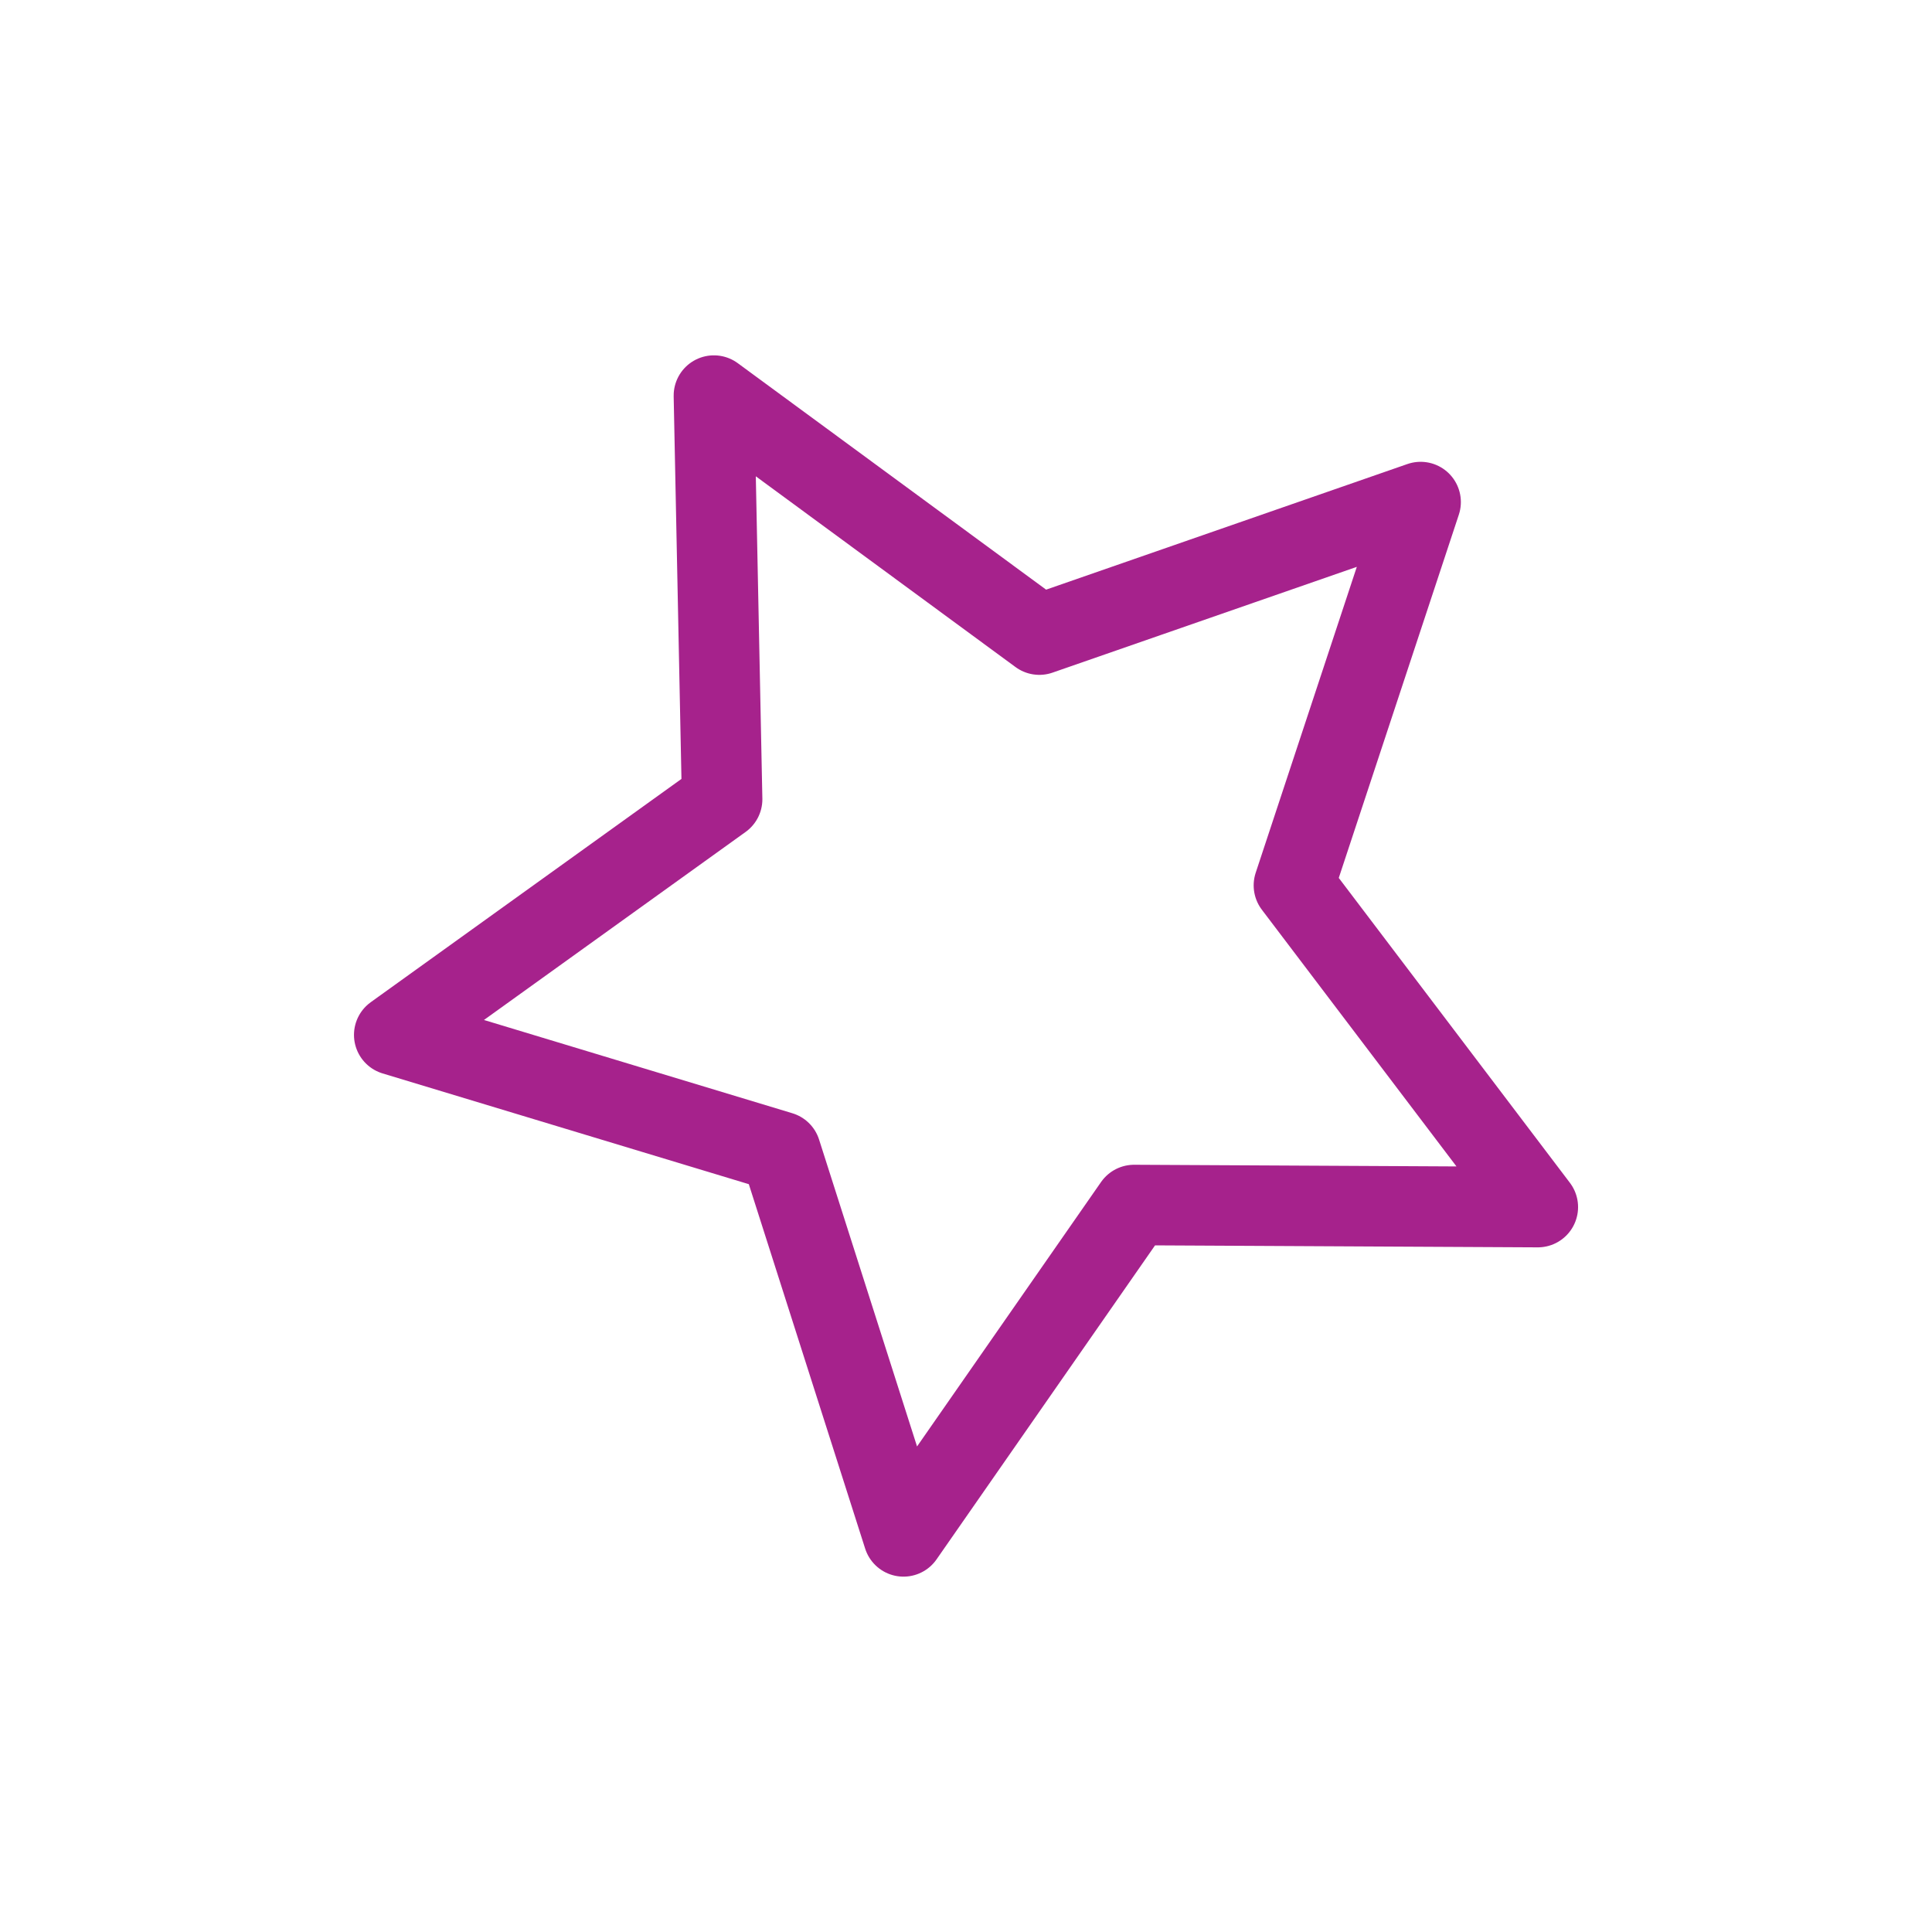
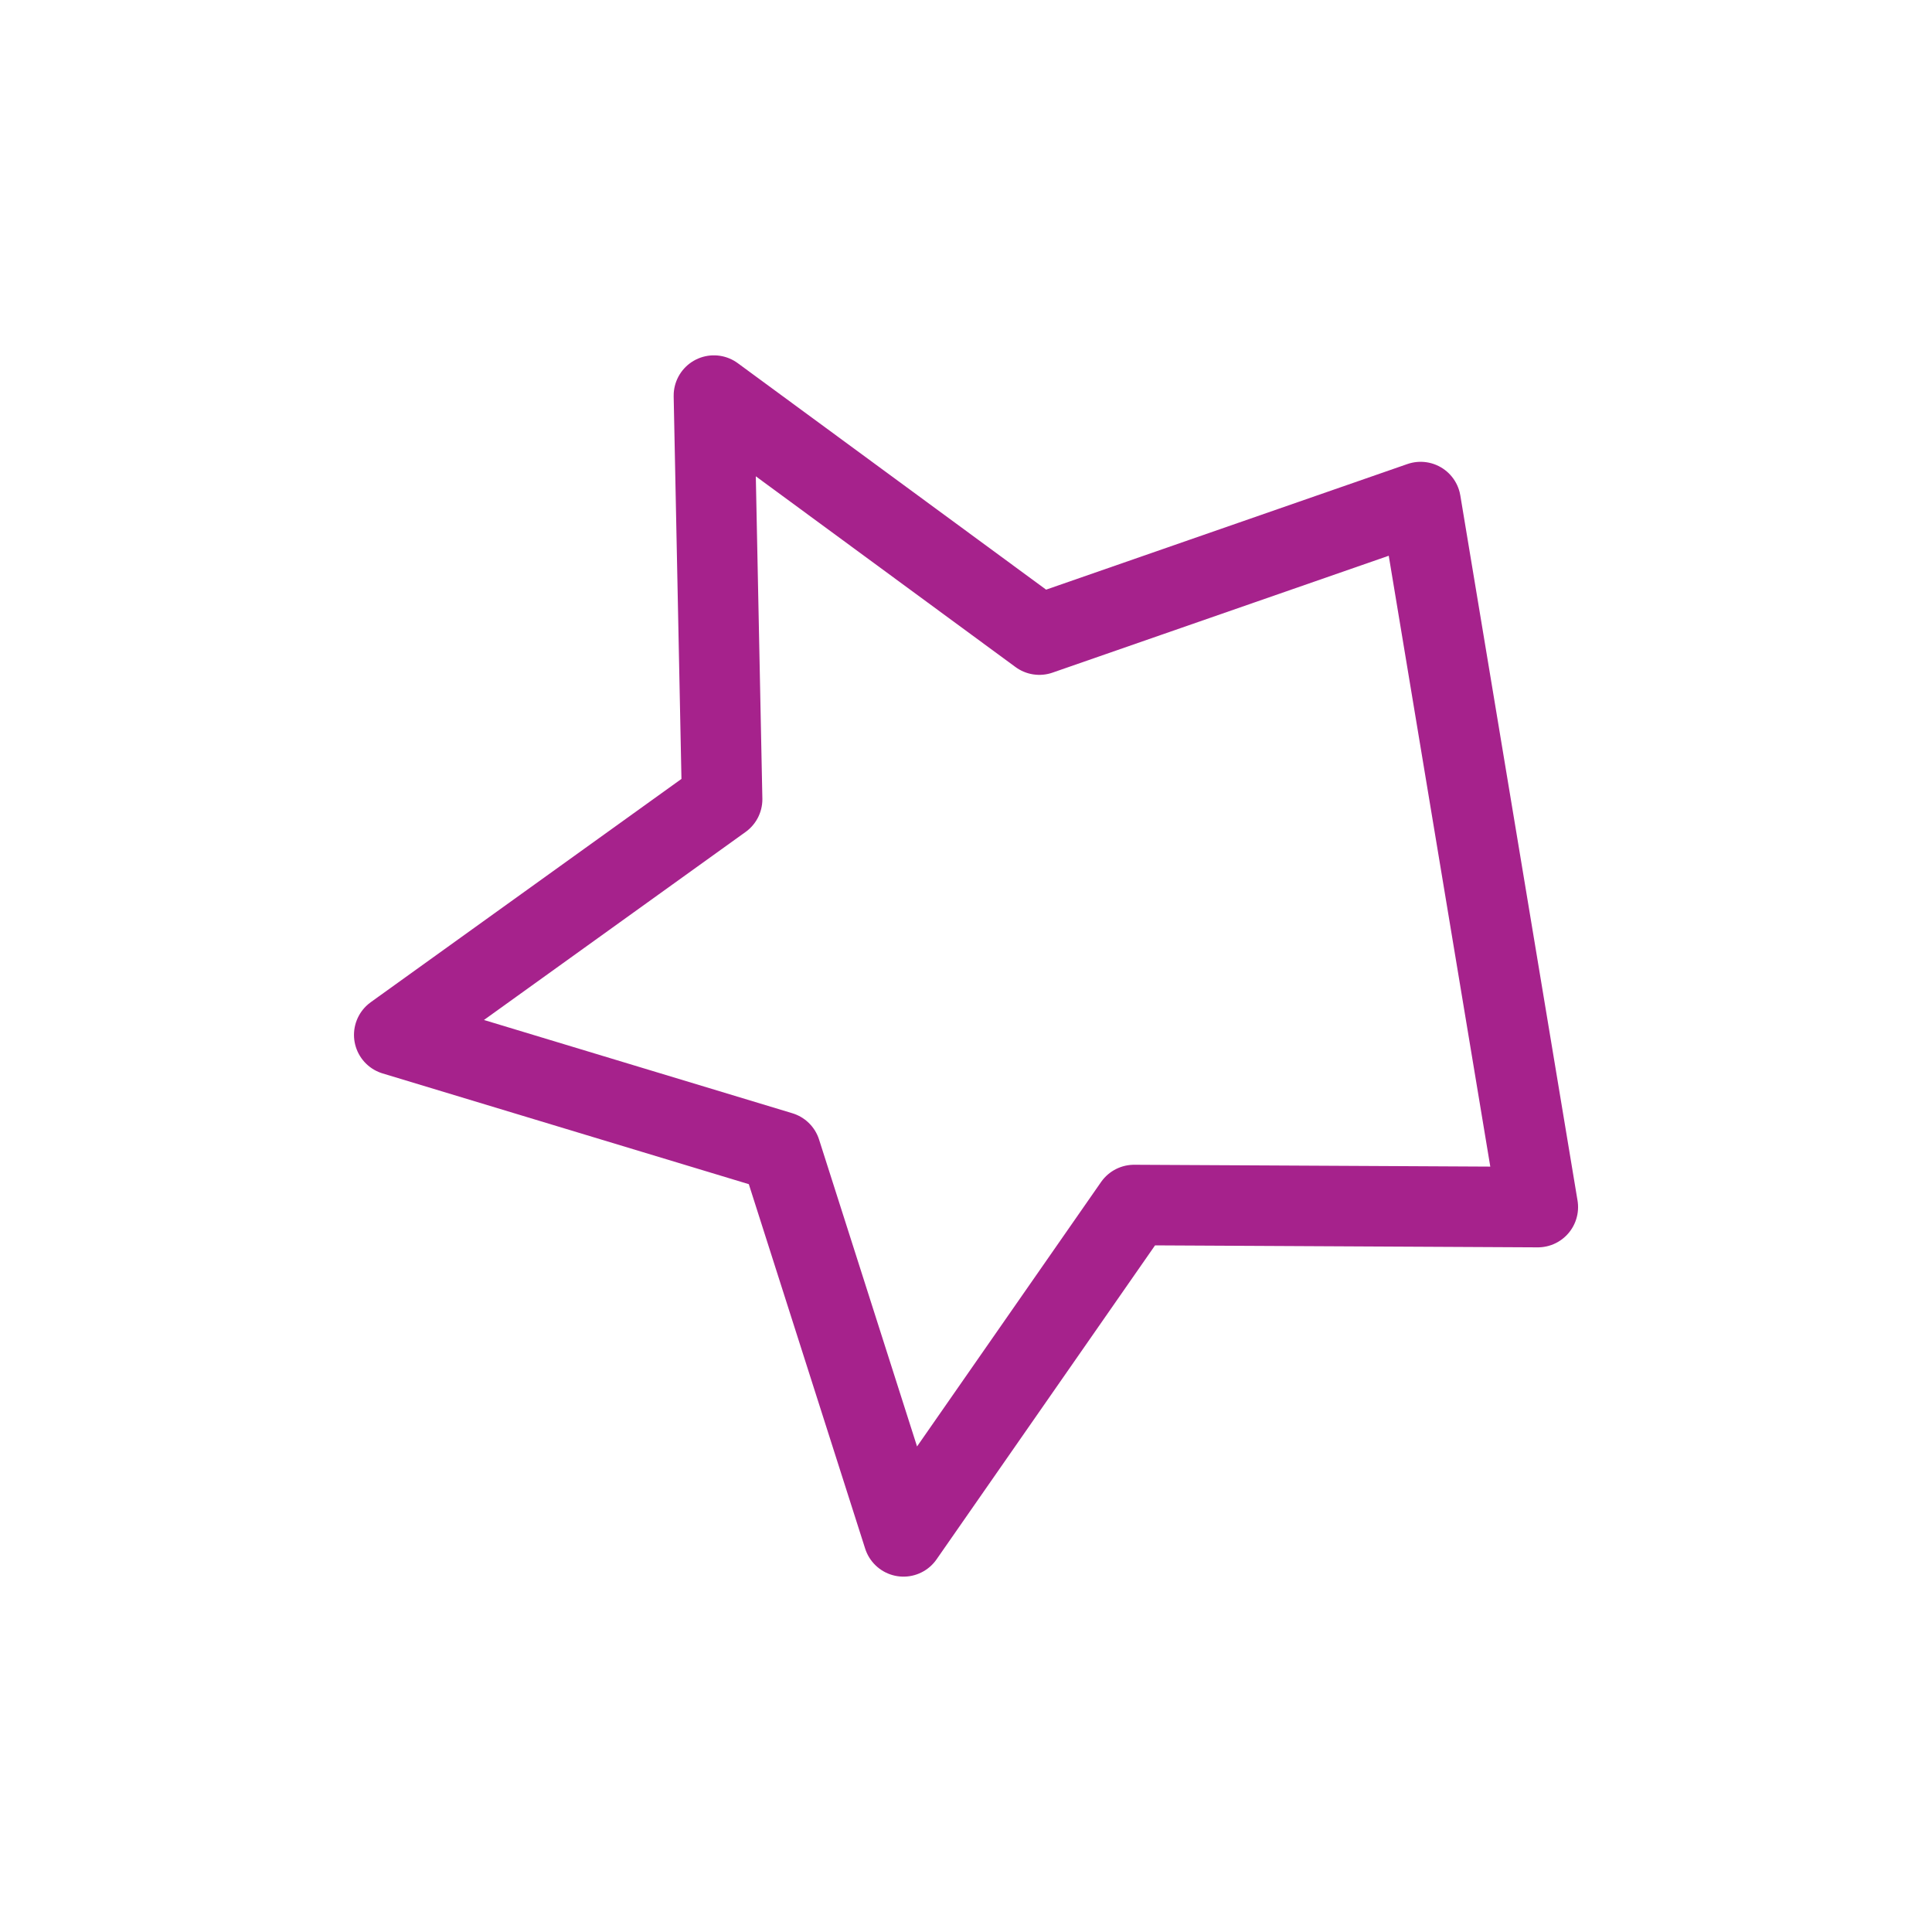
<svg xmlns="http://www.w3.org/2000/svg" width="100%" height="100%" viewBox="0 0 300 300" version="1.1" xml:space="preserve" style="fill-rule:evenodd;clip-rule:evenodd;stroke-linecap:round;stroke-linejoin:round;stroke-miterlimit:10;">
  <g transform="matrix(8.333,0,0,8.333,238.792,112.558)">
-     <path d="M0,8.986L-7.523,8.947L-11.82,15.122L-14.108,7.955L-21.31,5.777L-15.2,1.386L-15.353,-6.136L-9.289,-1.682L-2.184,-4.152L-4.545,2.991L0,8.986Z" style="fill:none;fill-rule:nonzero;stroke:rgb(166,34,140);stroke-width:1.5px;" />
+     <path d="M0,8.986L-7.523,8.947L-11.82,15.122L-14.108,7.955L-21.31,5.777L-15.2,1.386L-15.353,-6.136L-9.289,-1.682L-2.184,-4.152L0,8.986Z" style="fill:none;fill-rule:nonzero;stroke:rgb(166,34,140);stroke-width:1.5px;" />
  </g>
</svg>